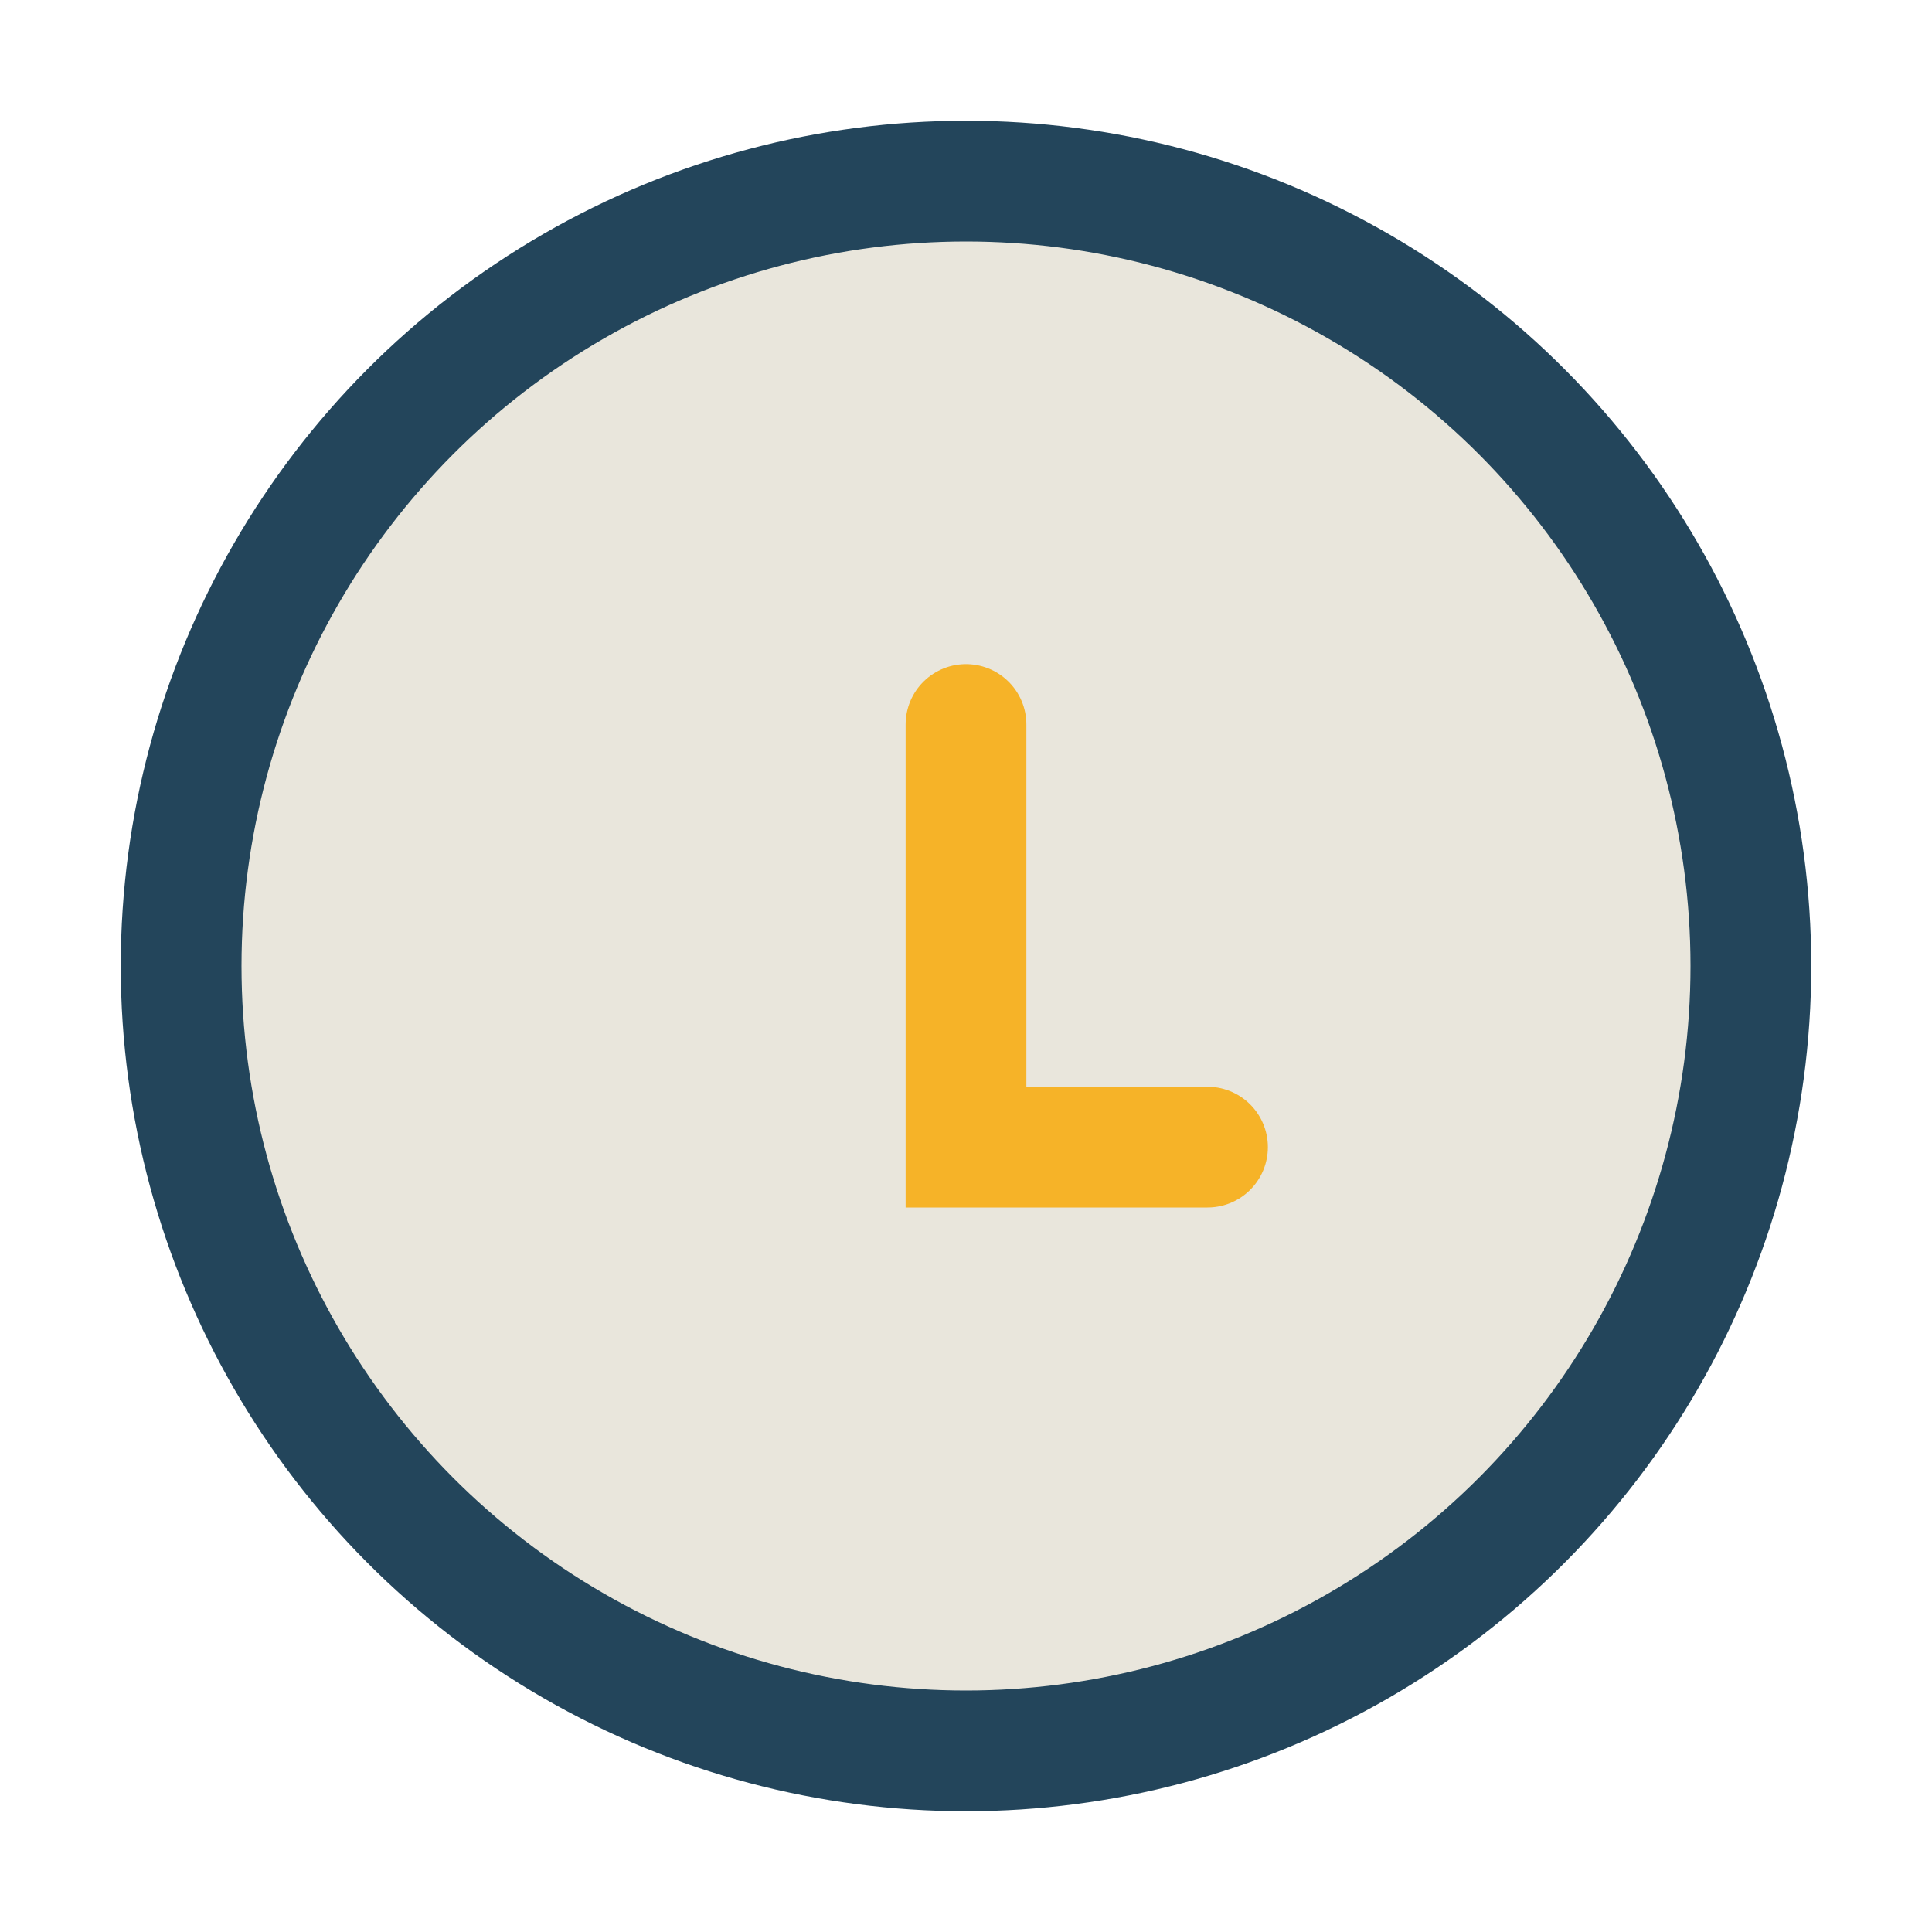
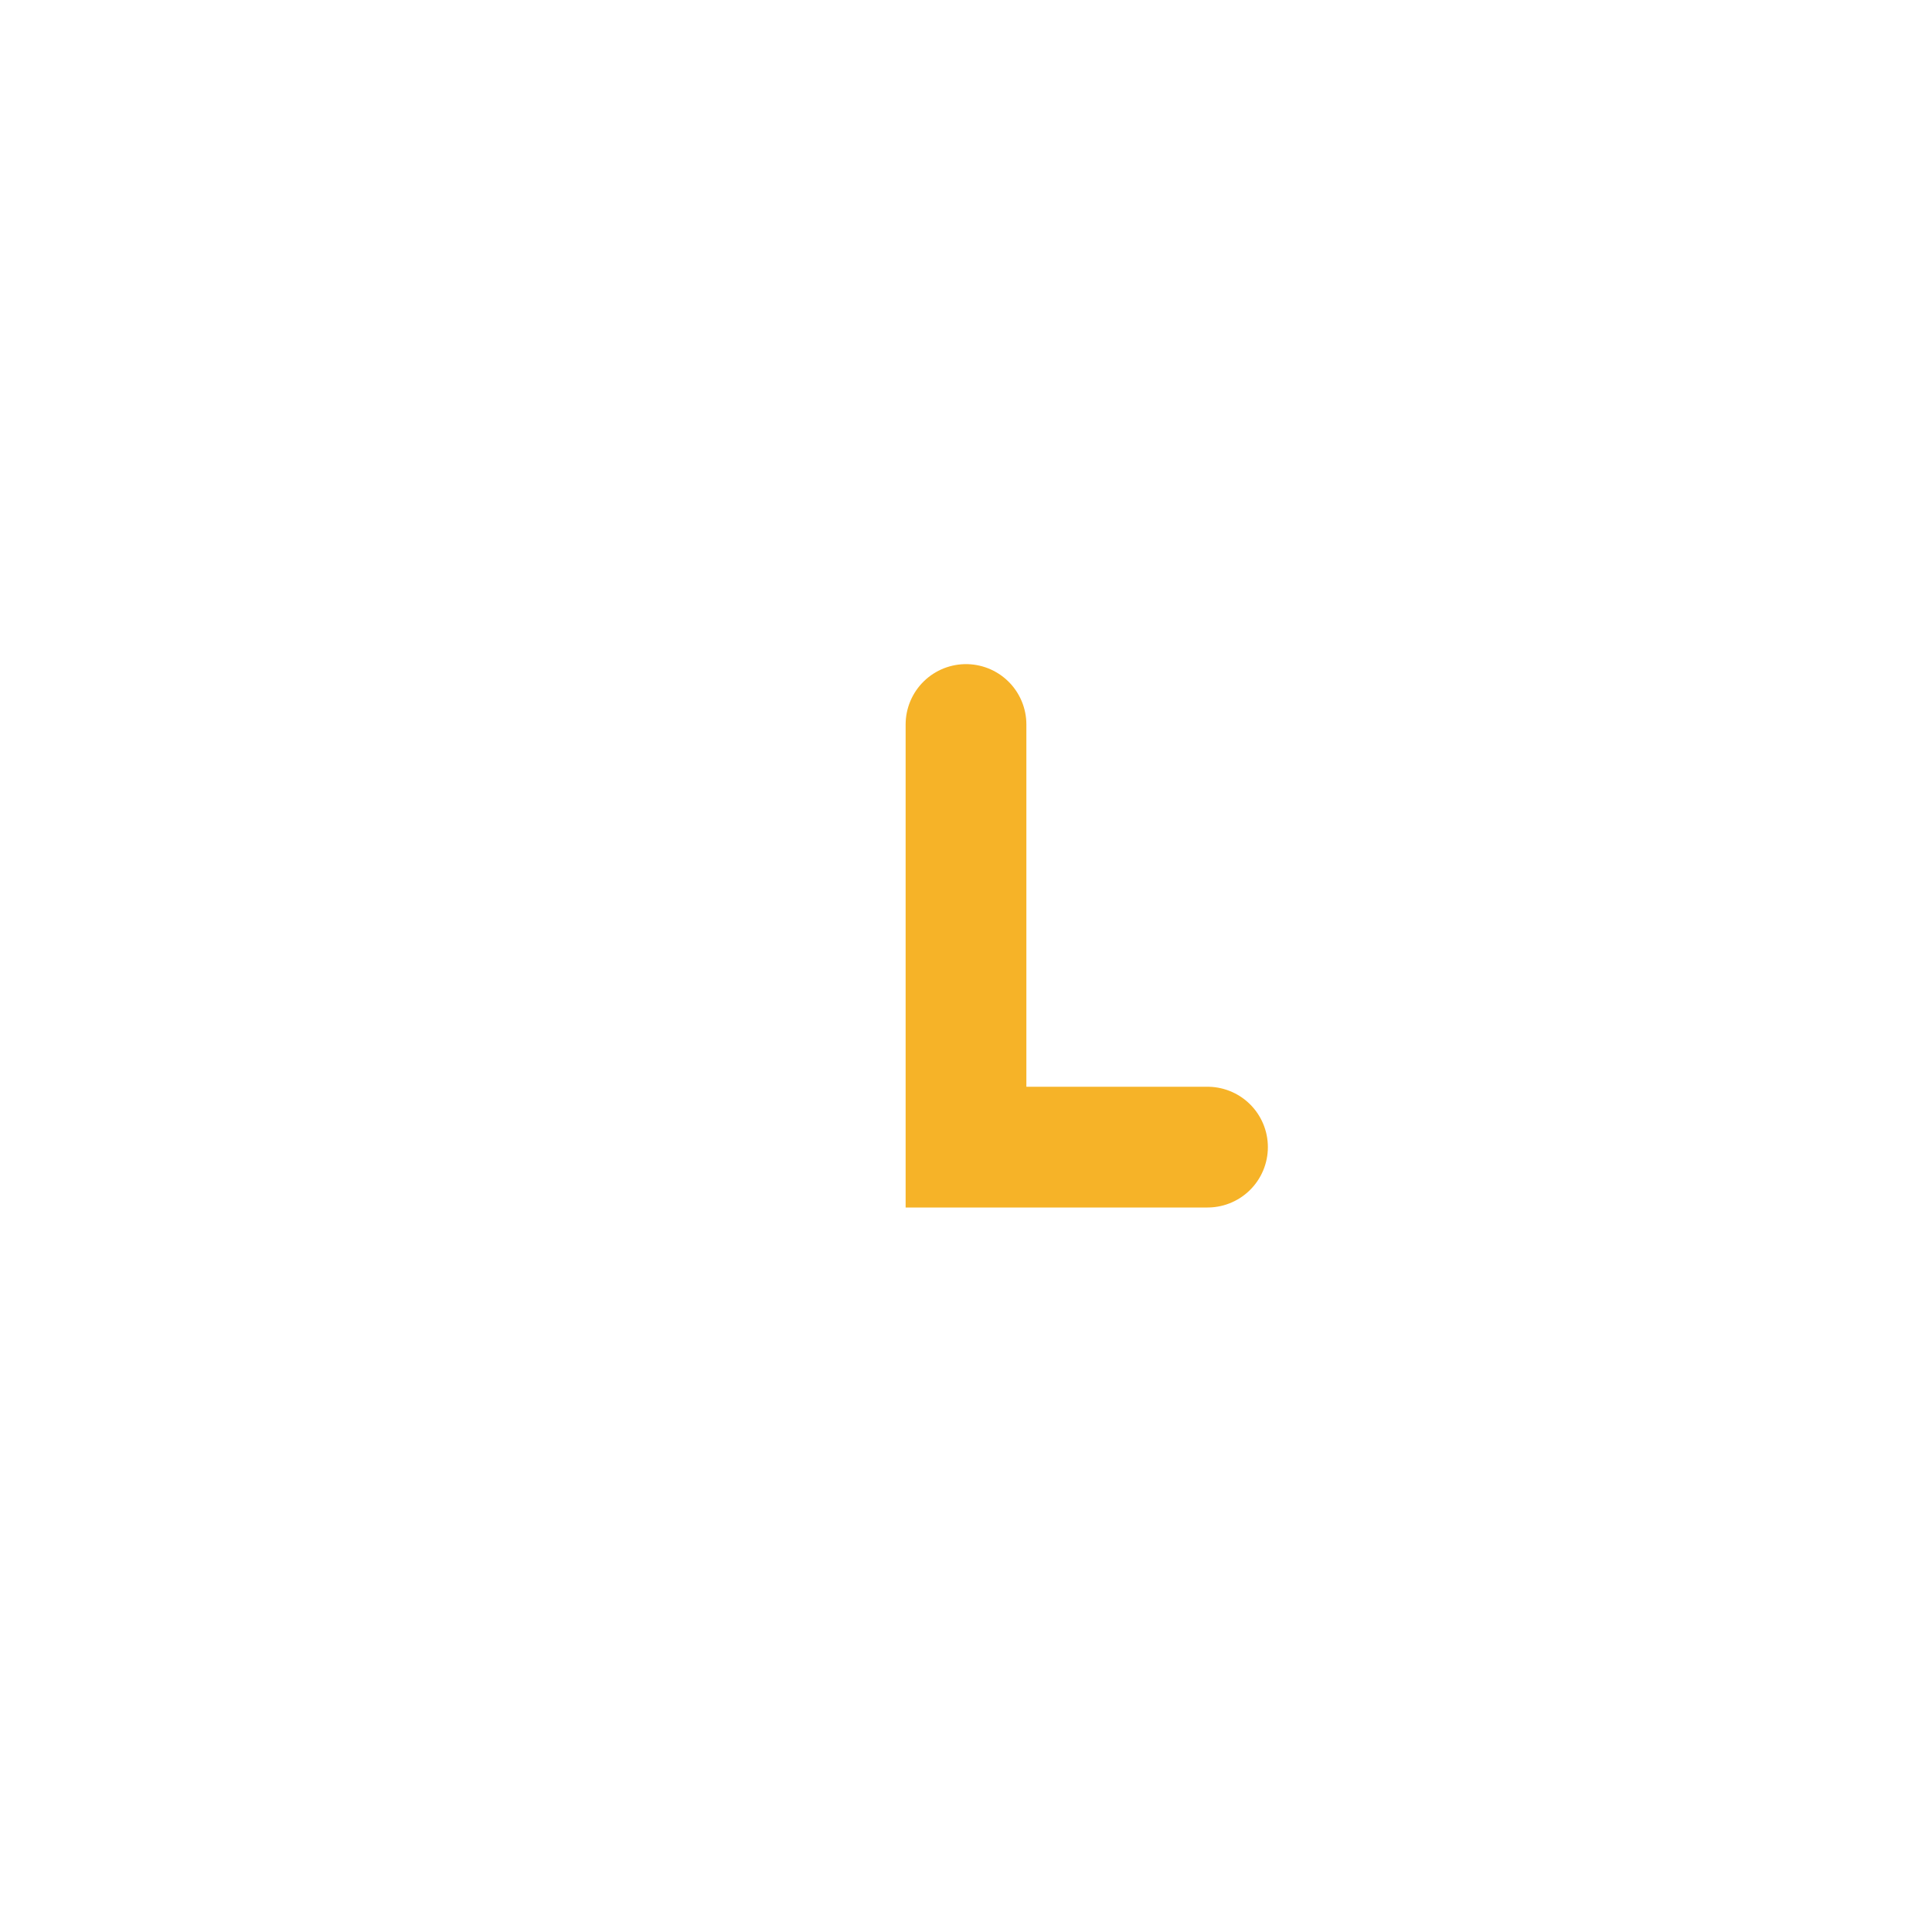
<svg xmlns="http://www.w3.org/2000/svg" width="32" height="32" viewBox="0 0 32 32">
-   <circle cx="16" cy="16" r="13" fill="#E9E6DC" stroke="#23455B" stroke-width="2" />
  <path d="M16 12v7h4" stroke="#F6B328" stroke-width="2" stroke-linecap="round" fill="none" />
</svg>